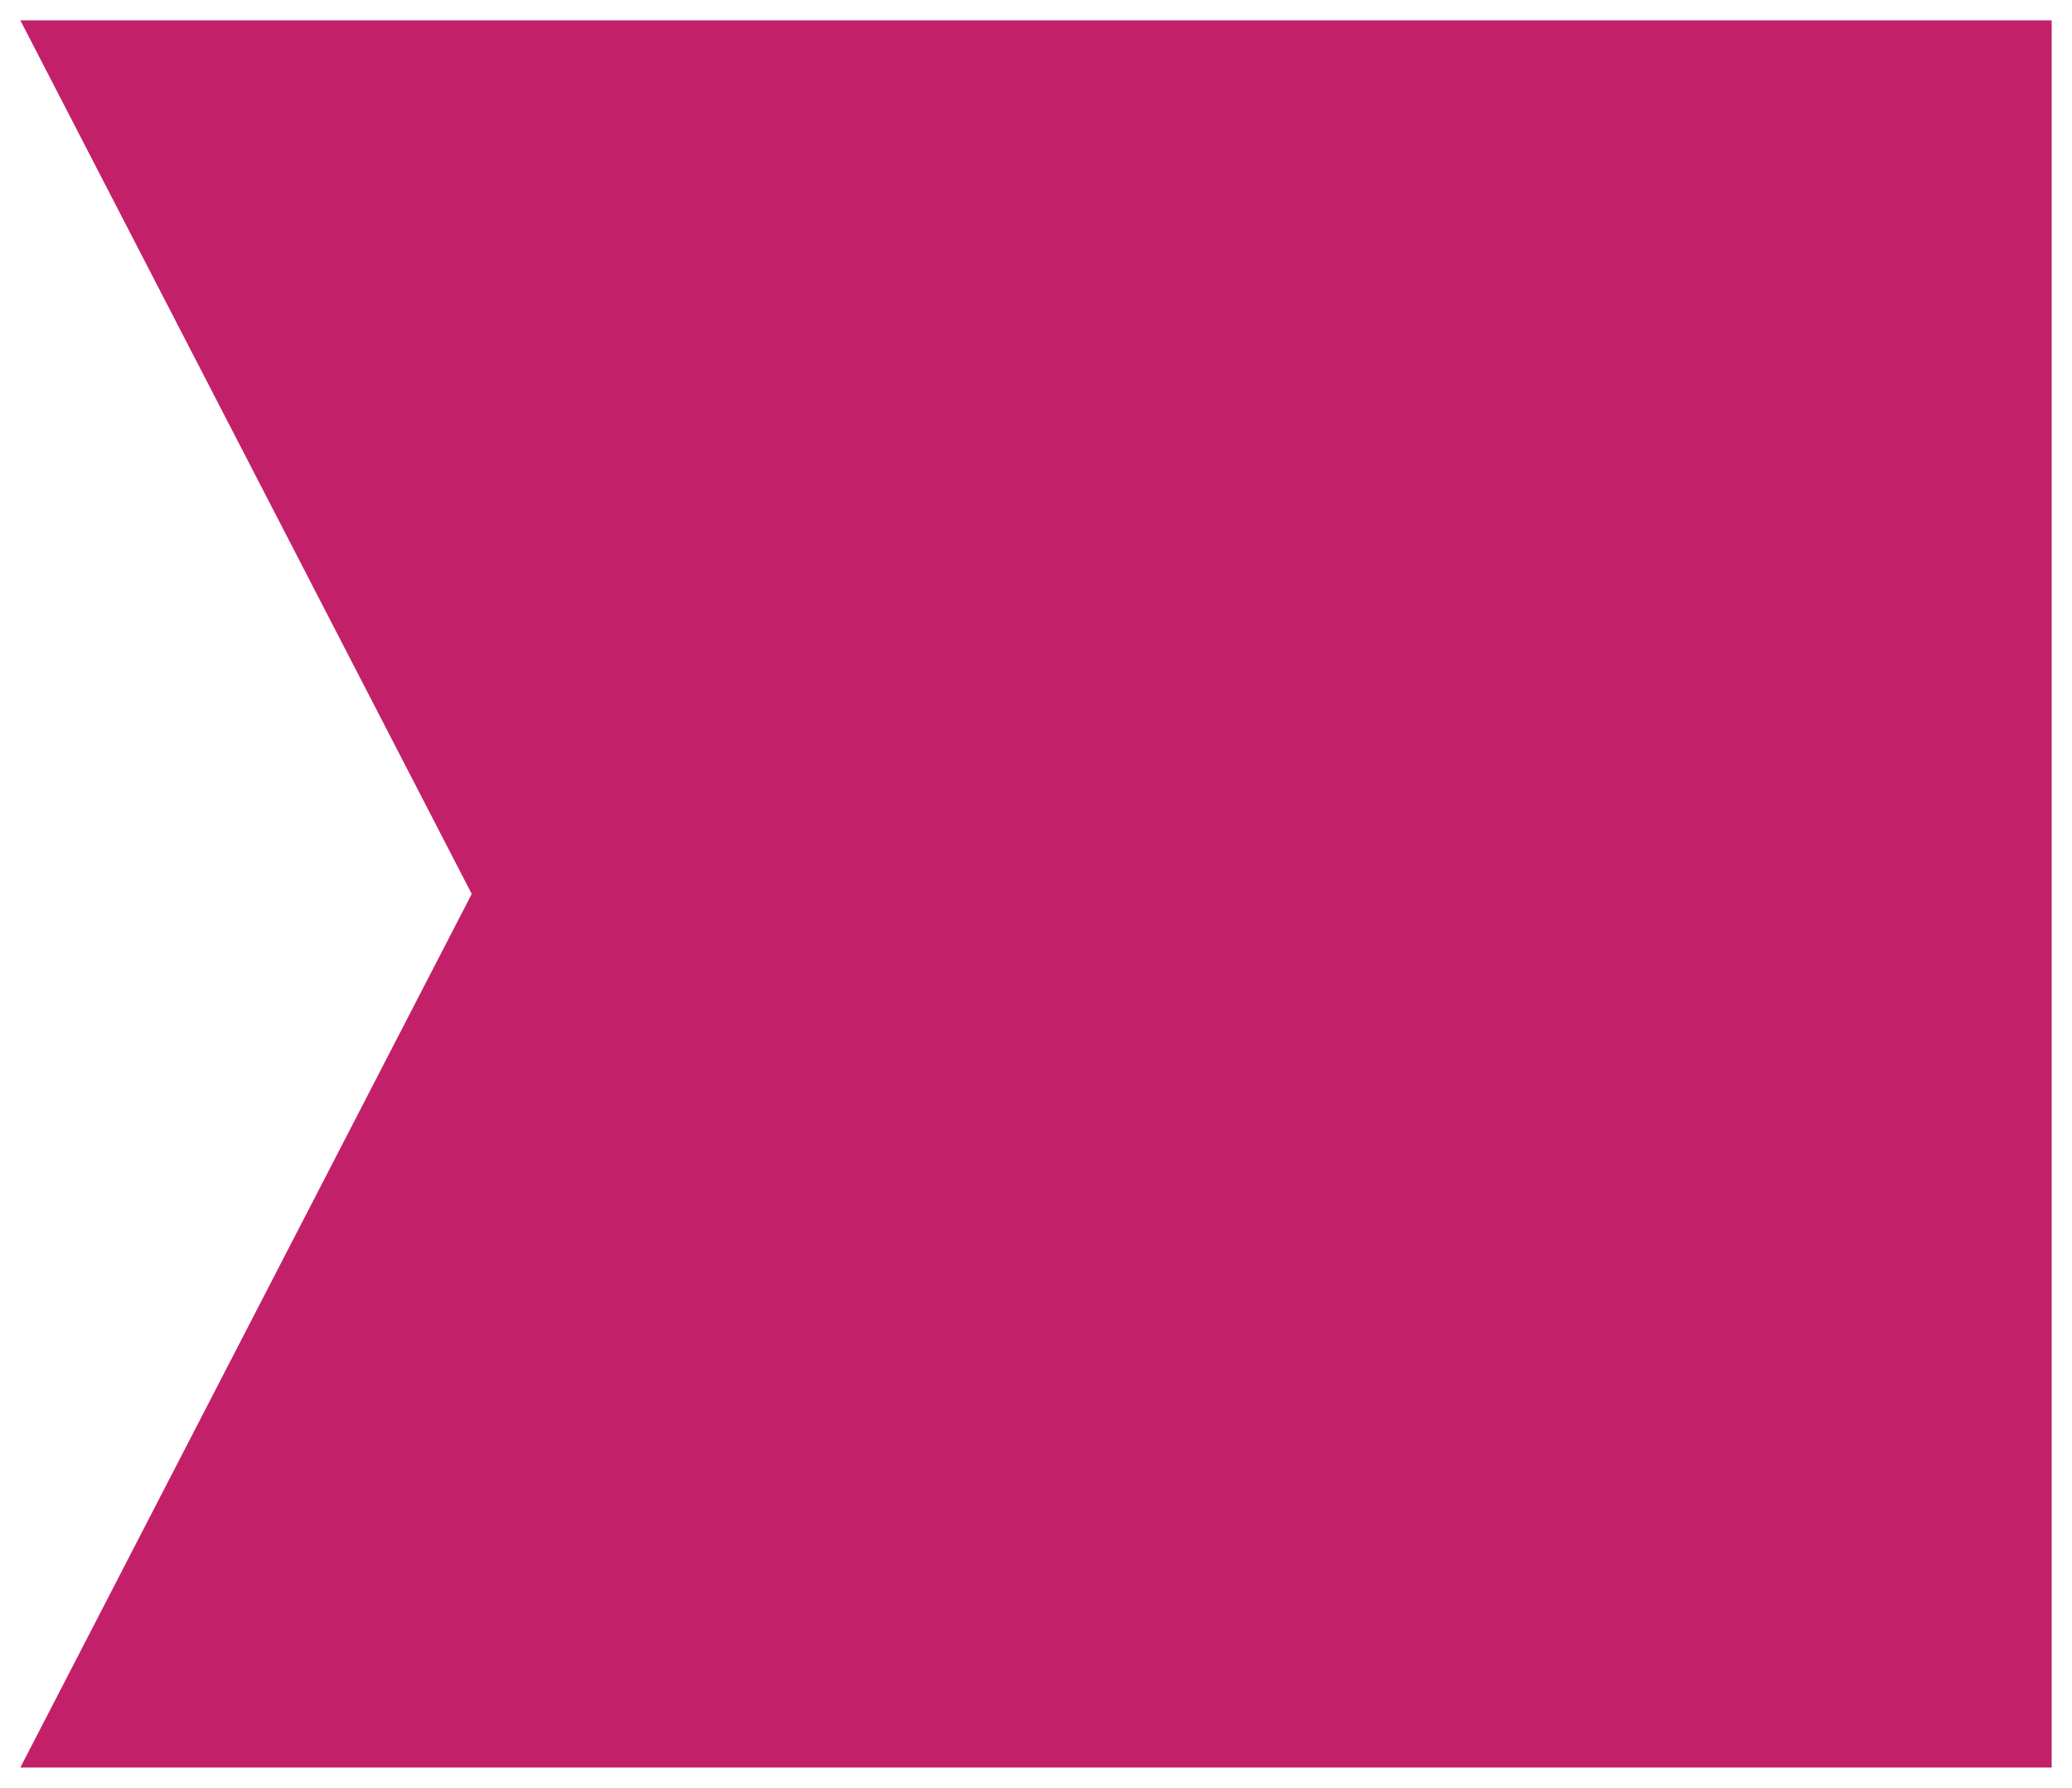
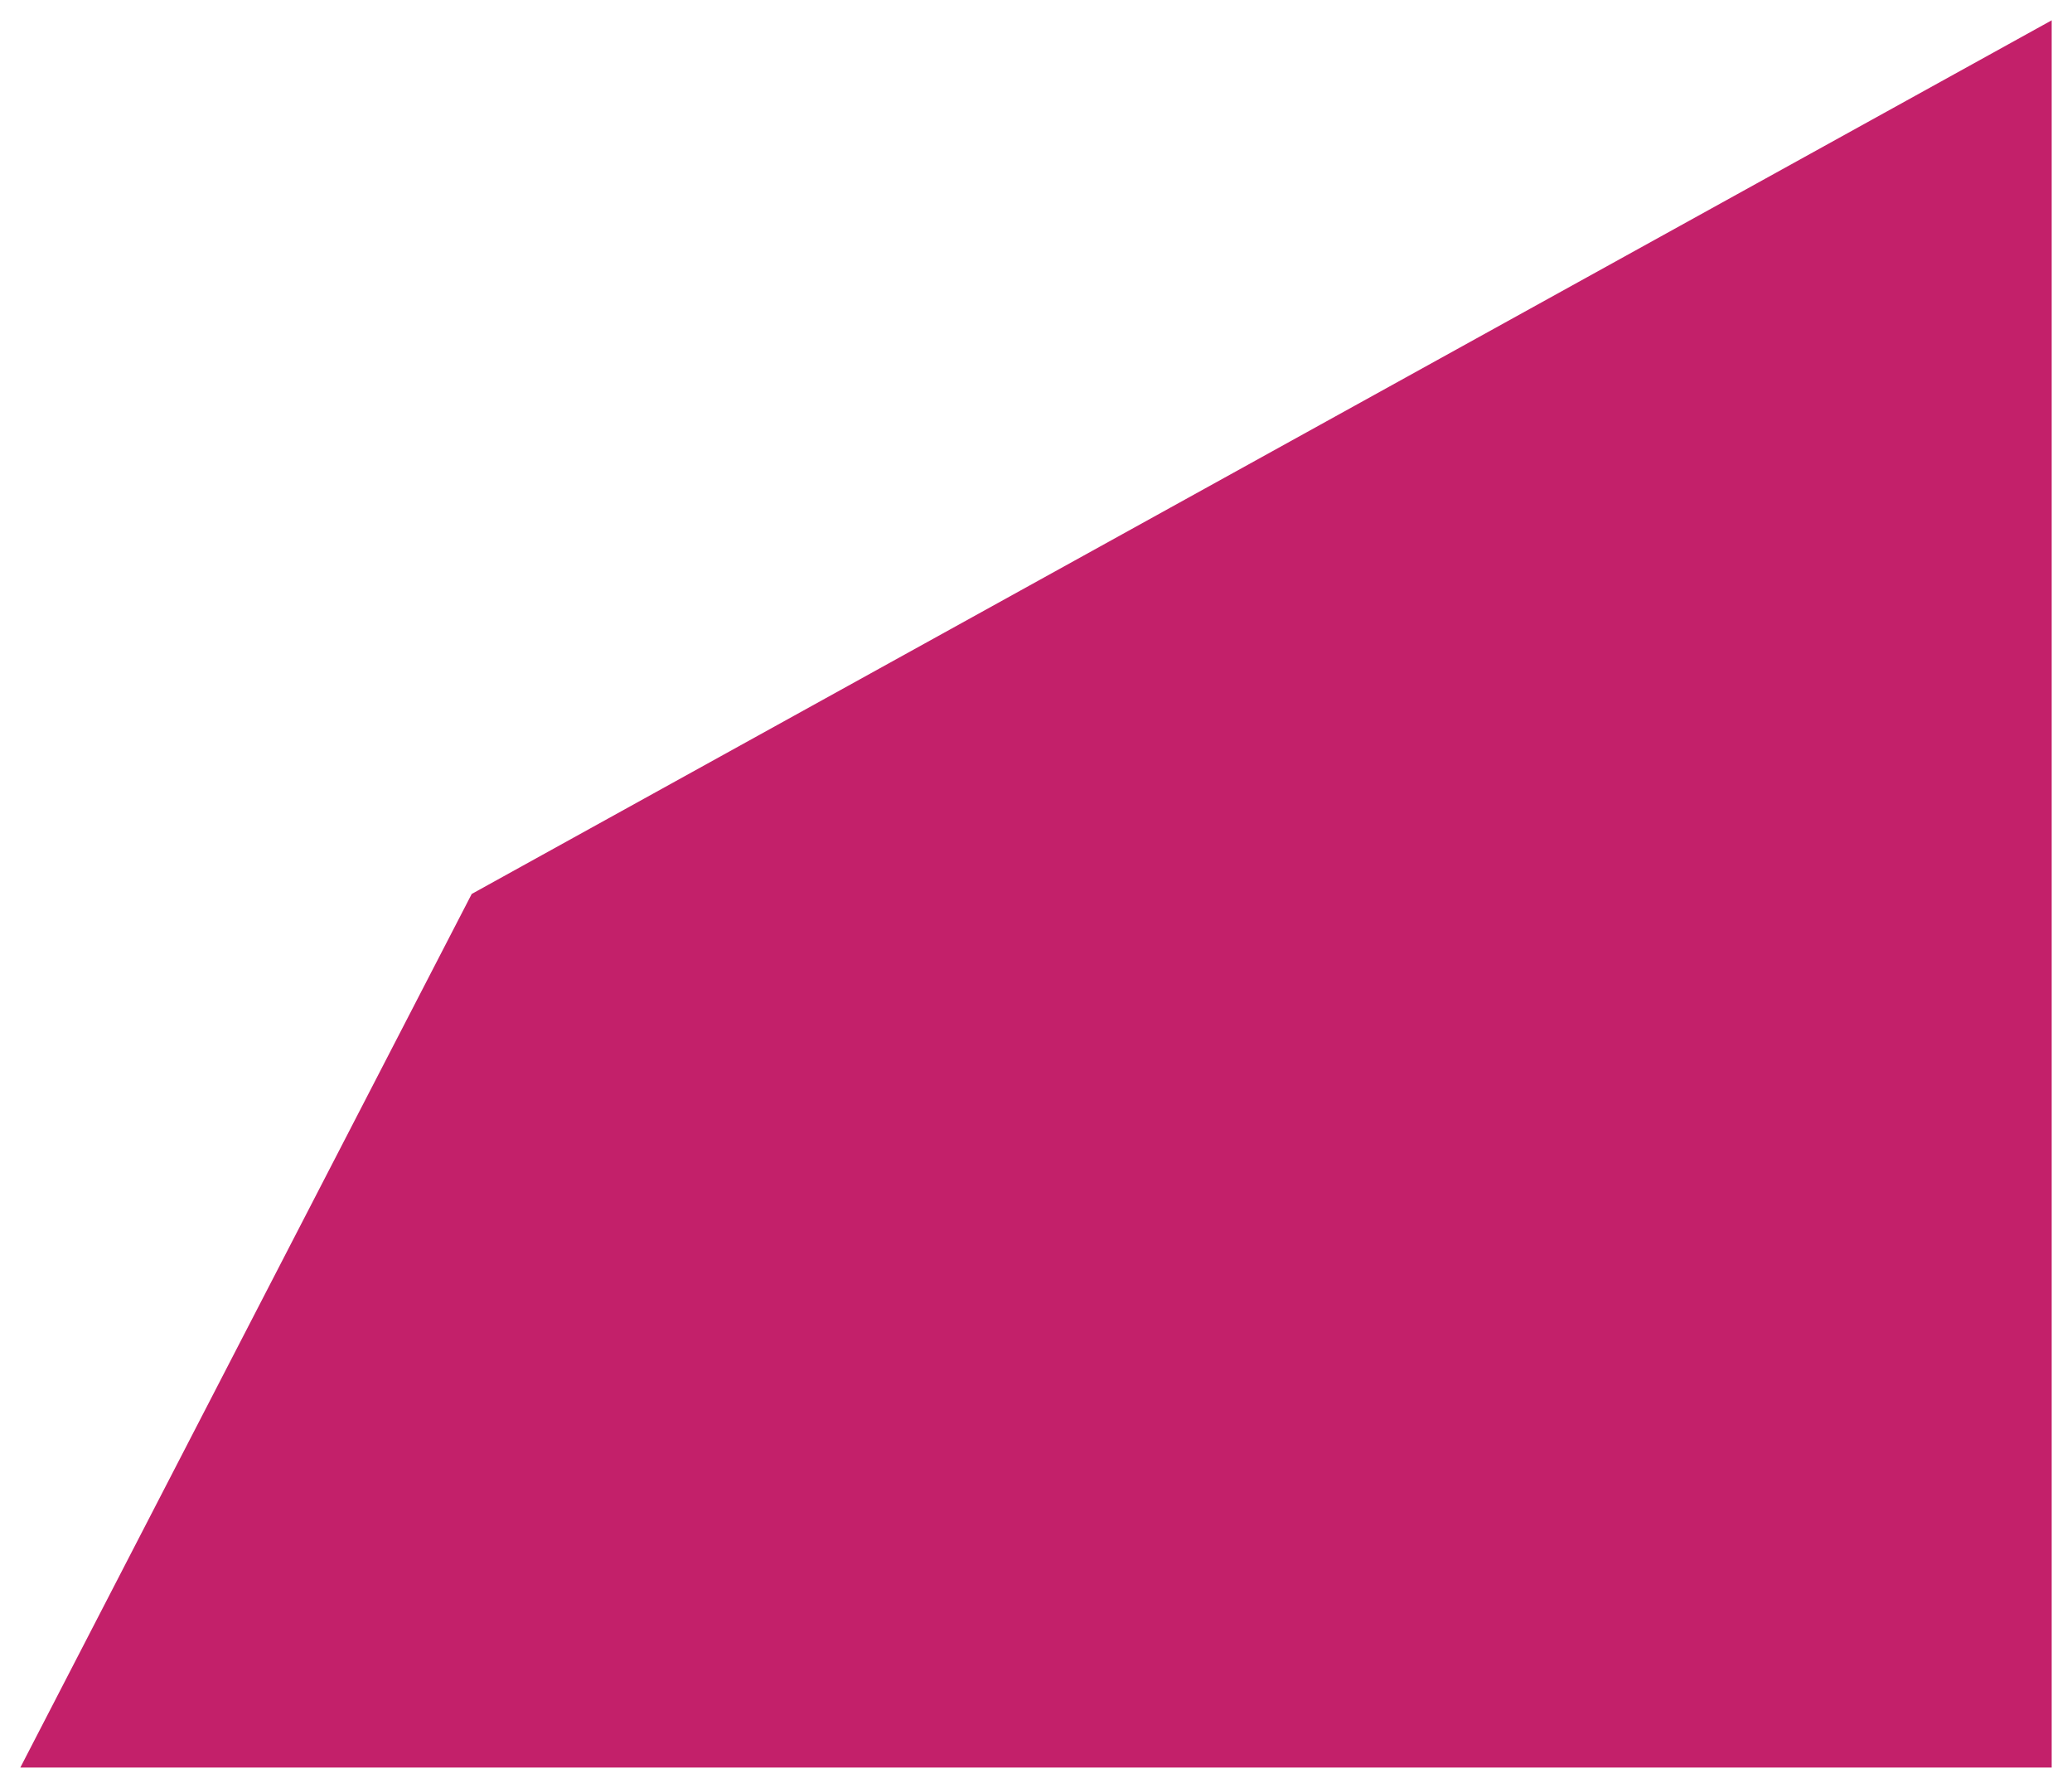
<svg xmlns="http://www.w3.org/2000/svg" width="51" height="44" viewBox="0 0 51 44" fill="none">
-   <path fill-rule="evenodd" clip-rule="evenodd" d="M50.5 43.5H0.5L11.611 22L0.5 0.5L50.5 0.5V43.5Z" fill="#C3206A" />
+   <path fill-rule="evenodd" clip-rule="evenodd" d="M50.5 43.5H0.5L11.611 22L50.5 0.5V43.5Z" fill="#C3206A" />
</svg>